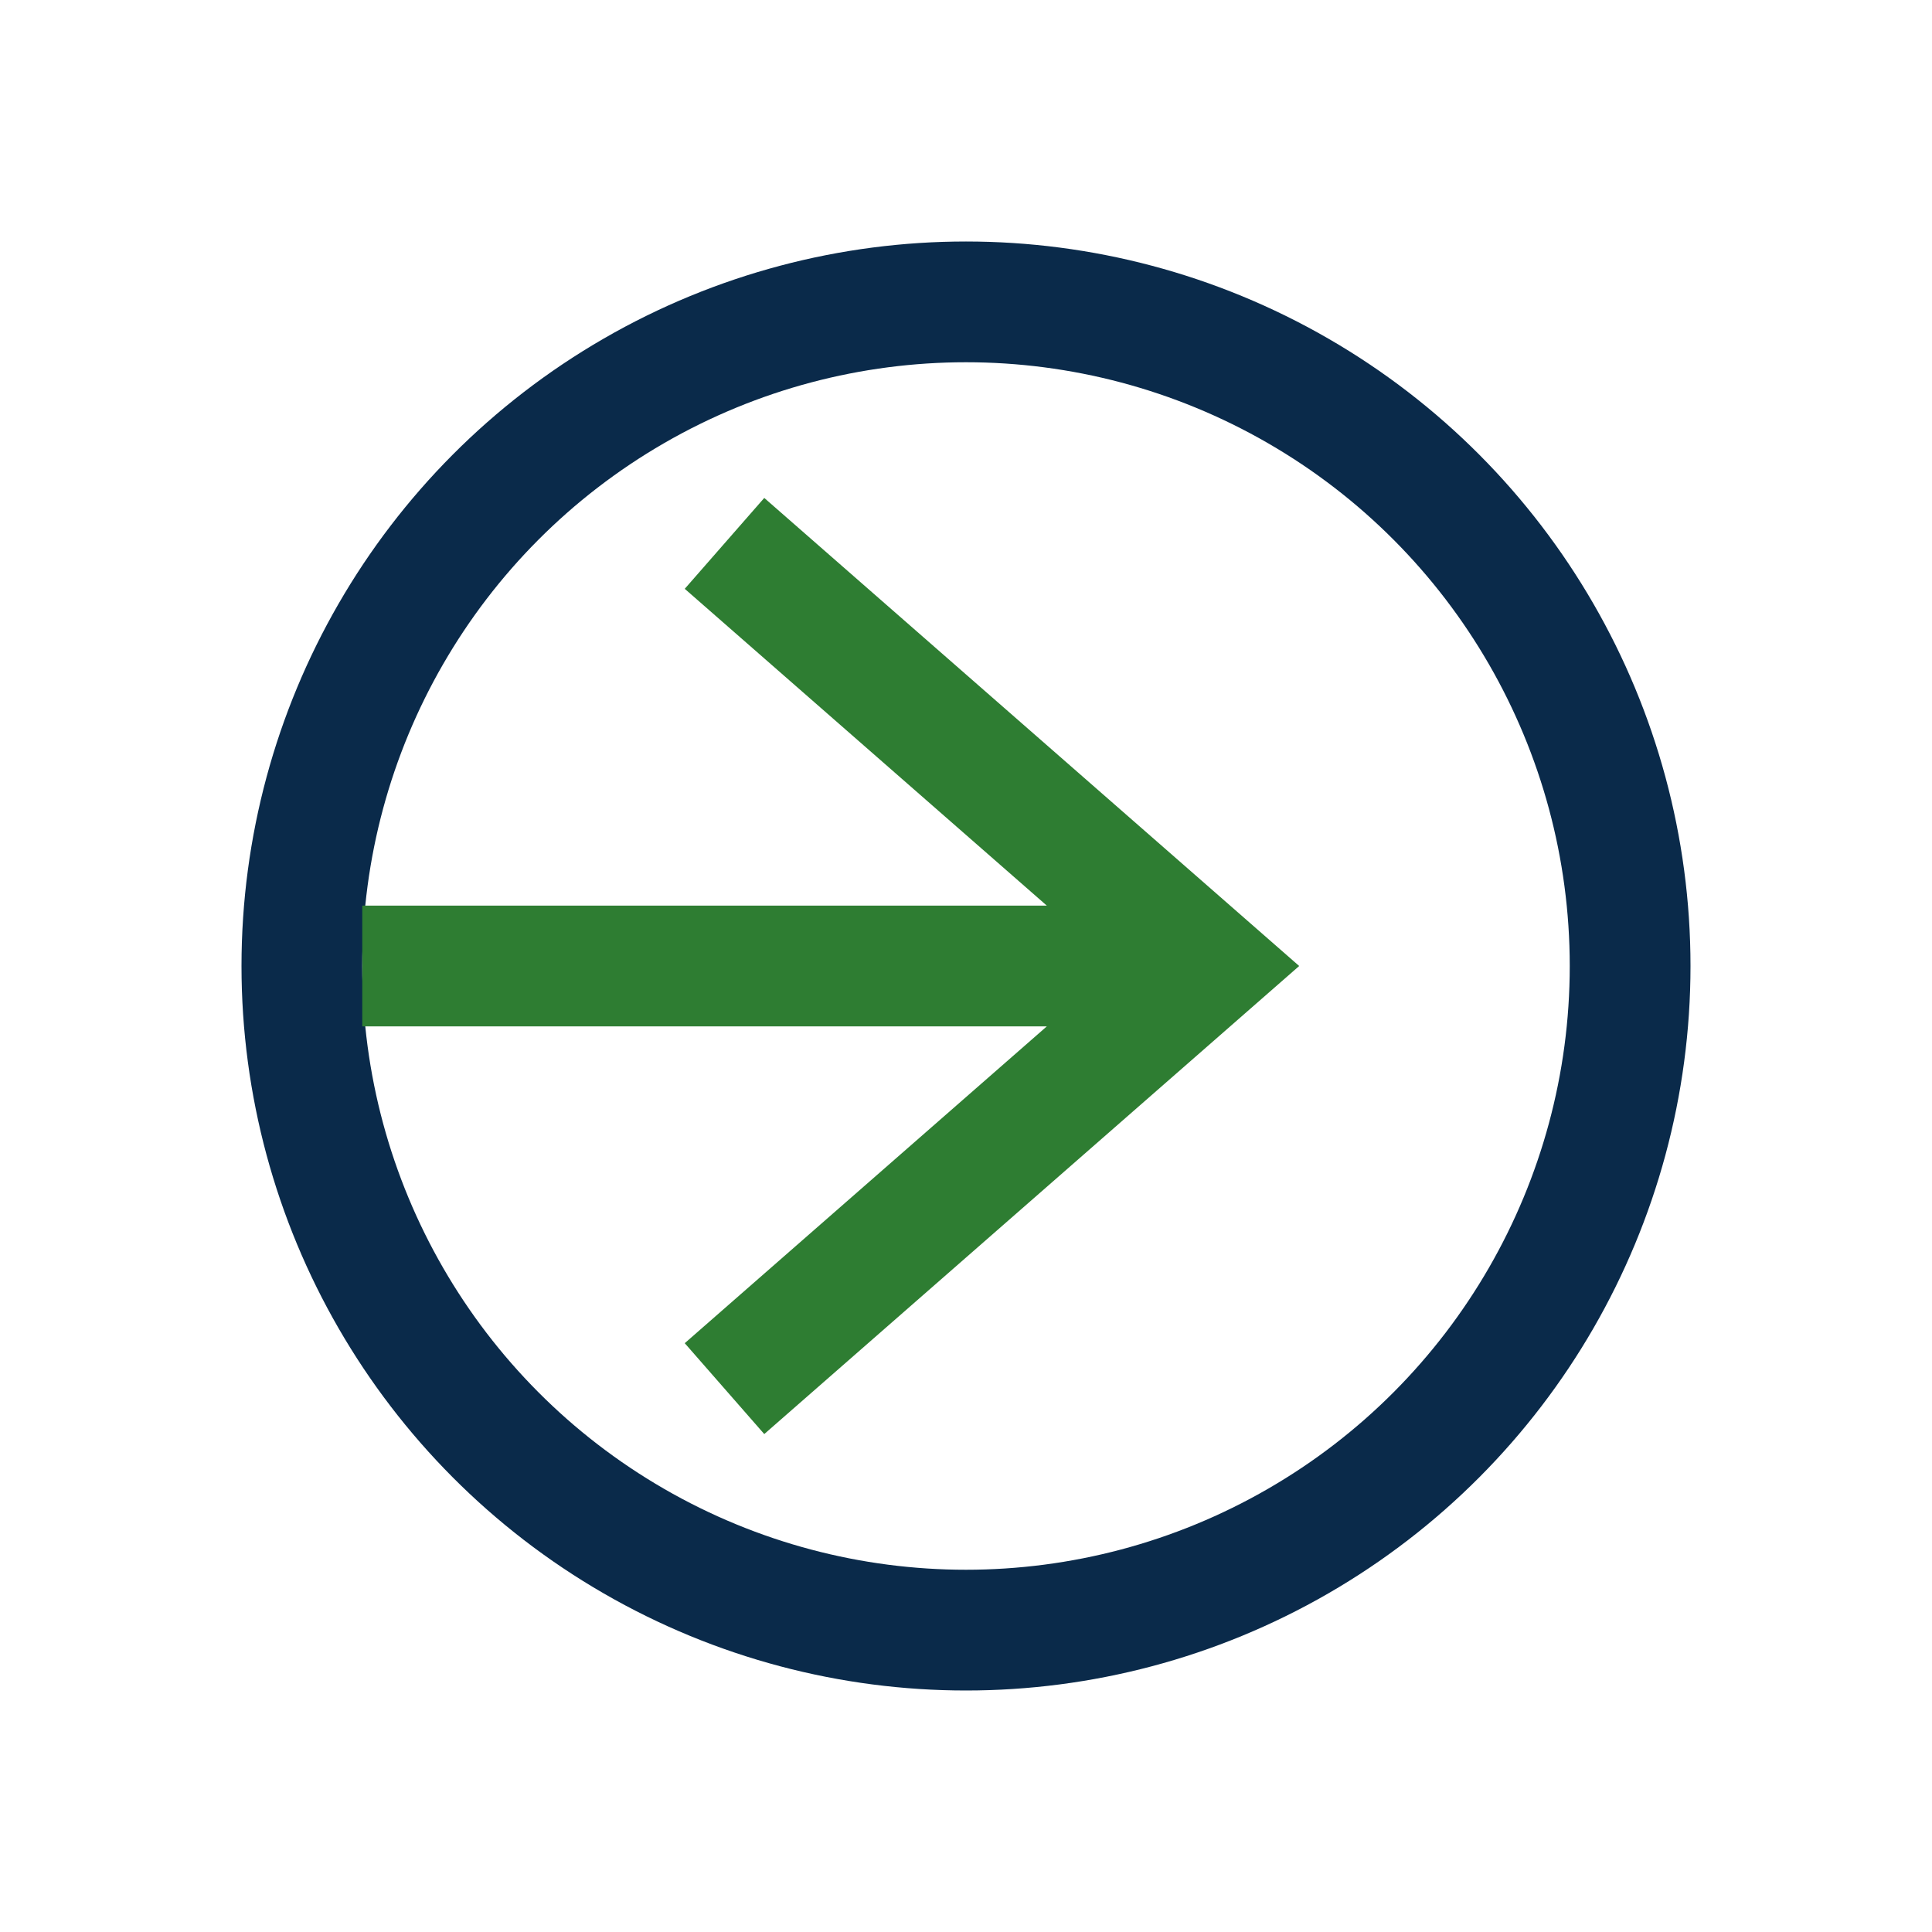
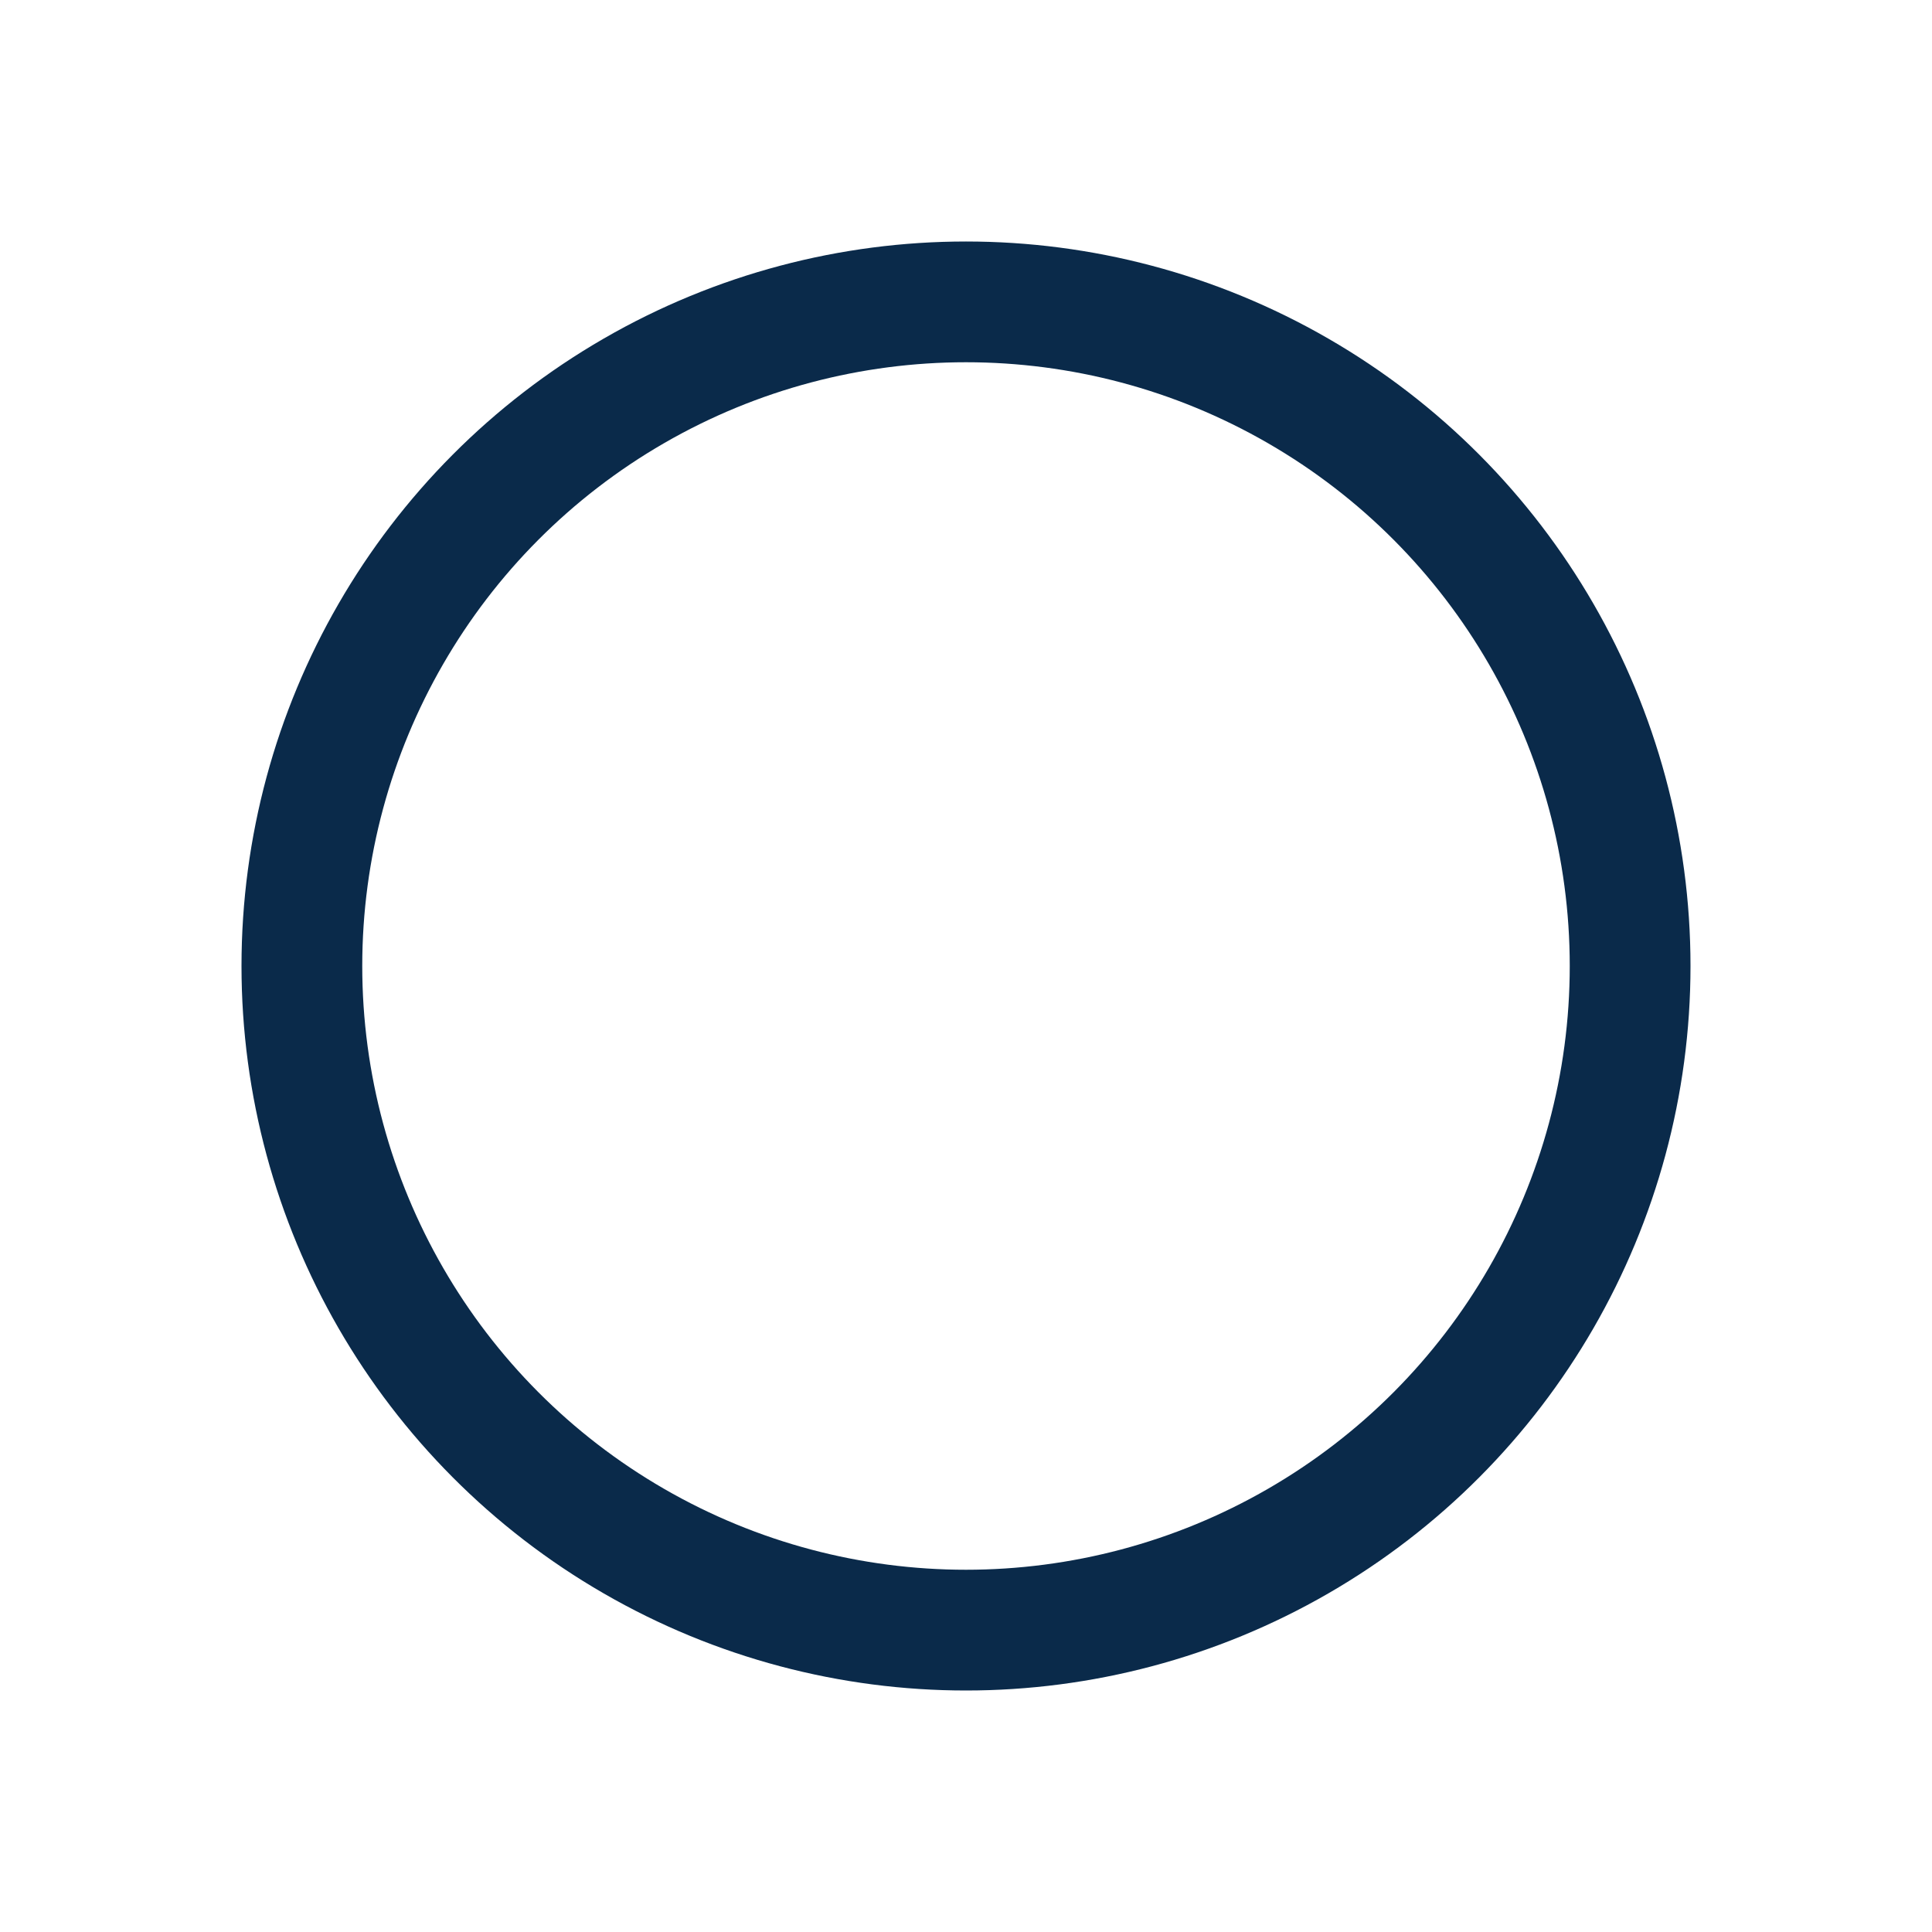
<svg xmlns="http://www.w3.org/2000/svg" width="32" height="32" viewBox="0 0 32 32">
  <circle cx="16" cy="16" r="11" fill="none" stroke="#0A2A4A" stroke-width="2" />
-   <path d="M12 9l8 7-8 7M6 16h13" fill="none" stroke="#2E7D32" stroke-width="2" />
</svg>